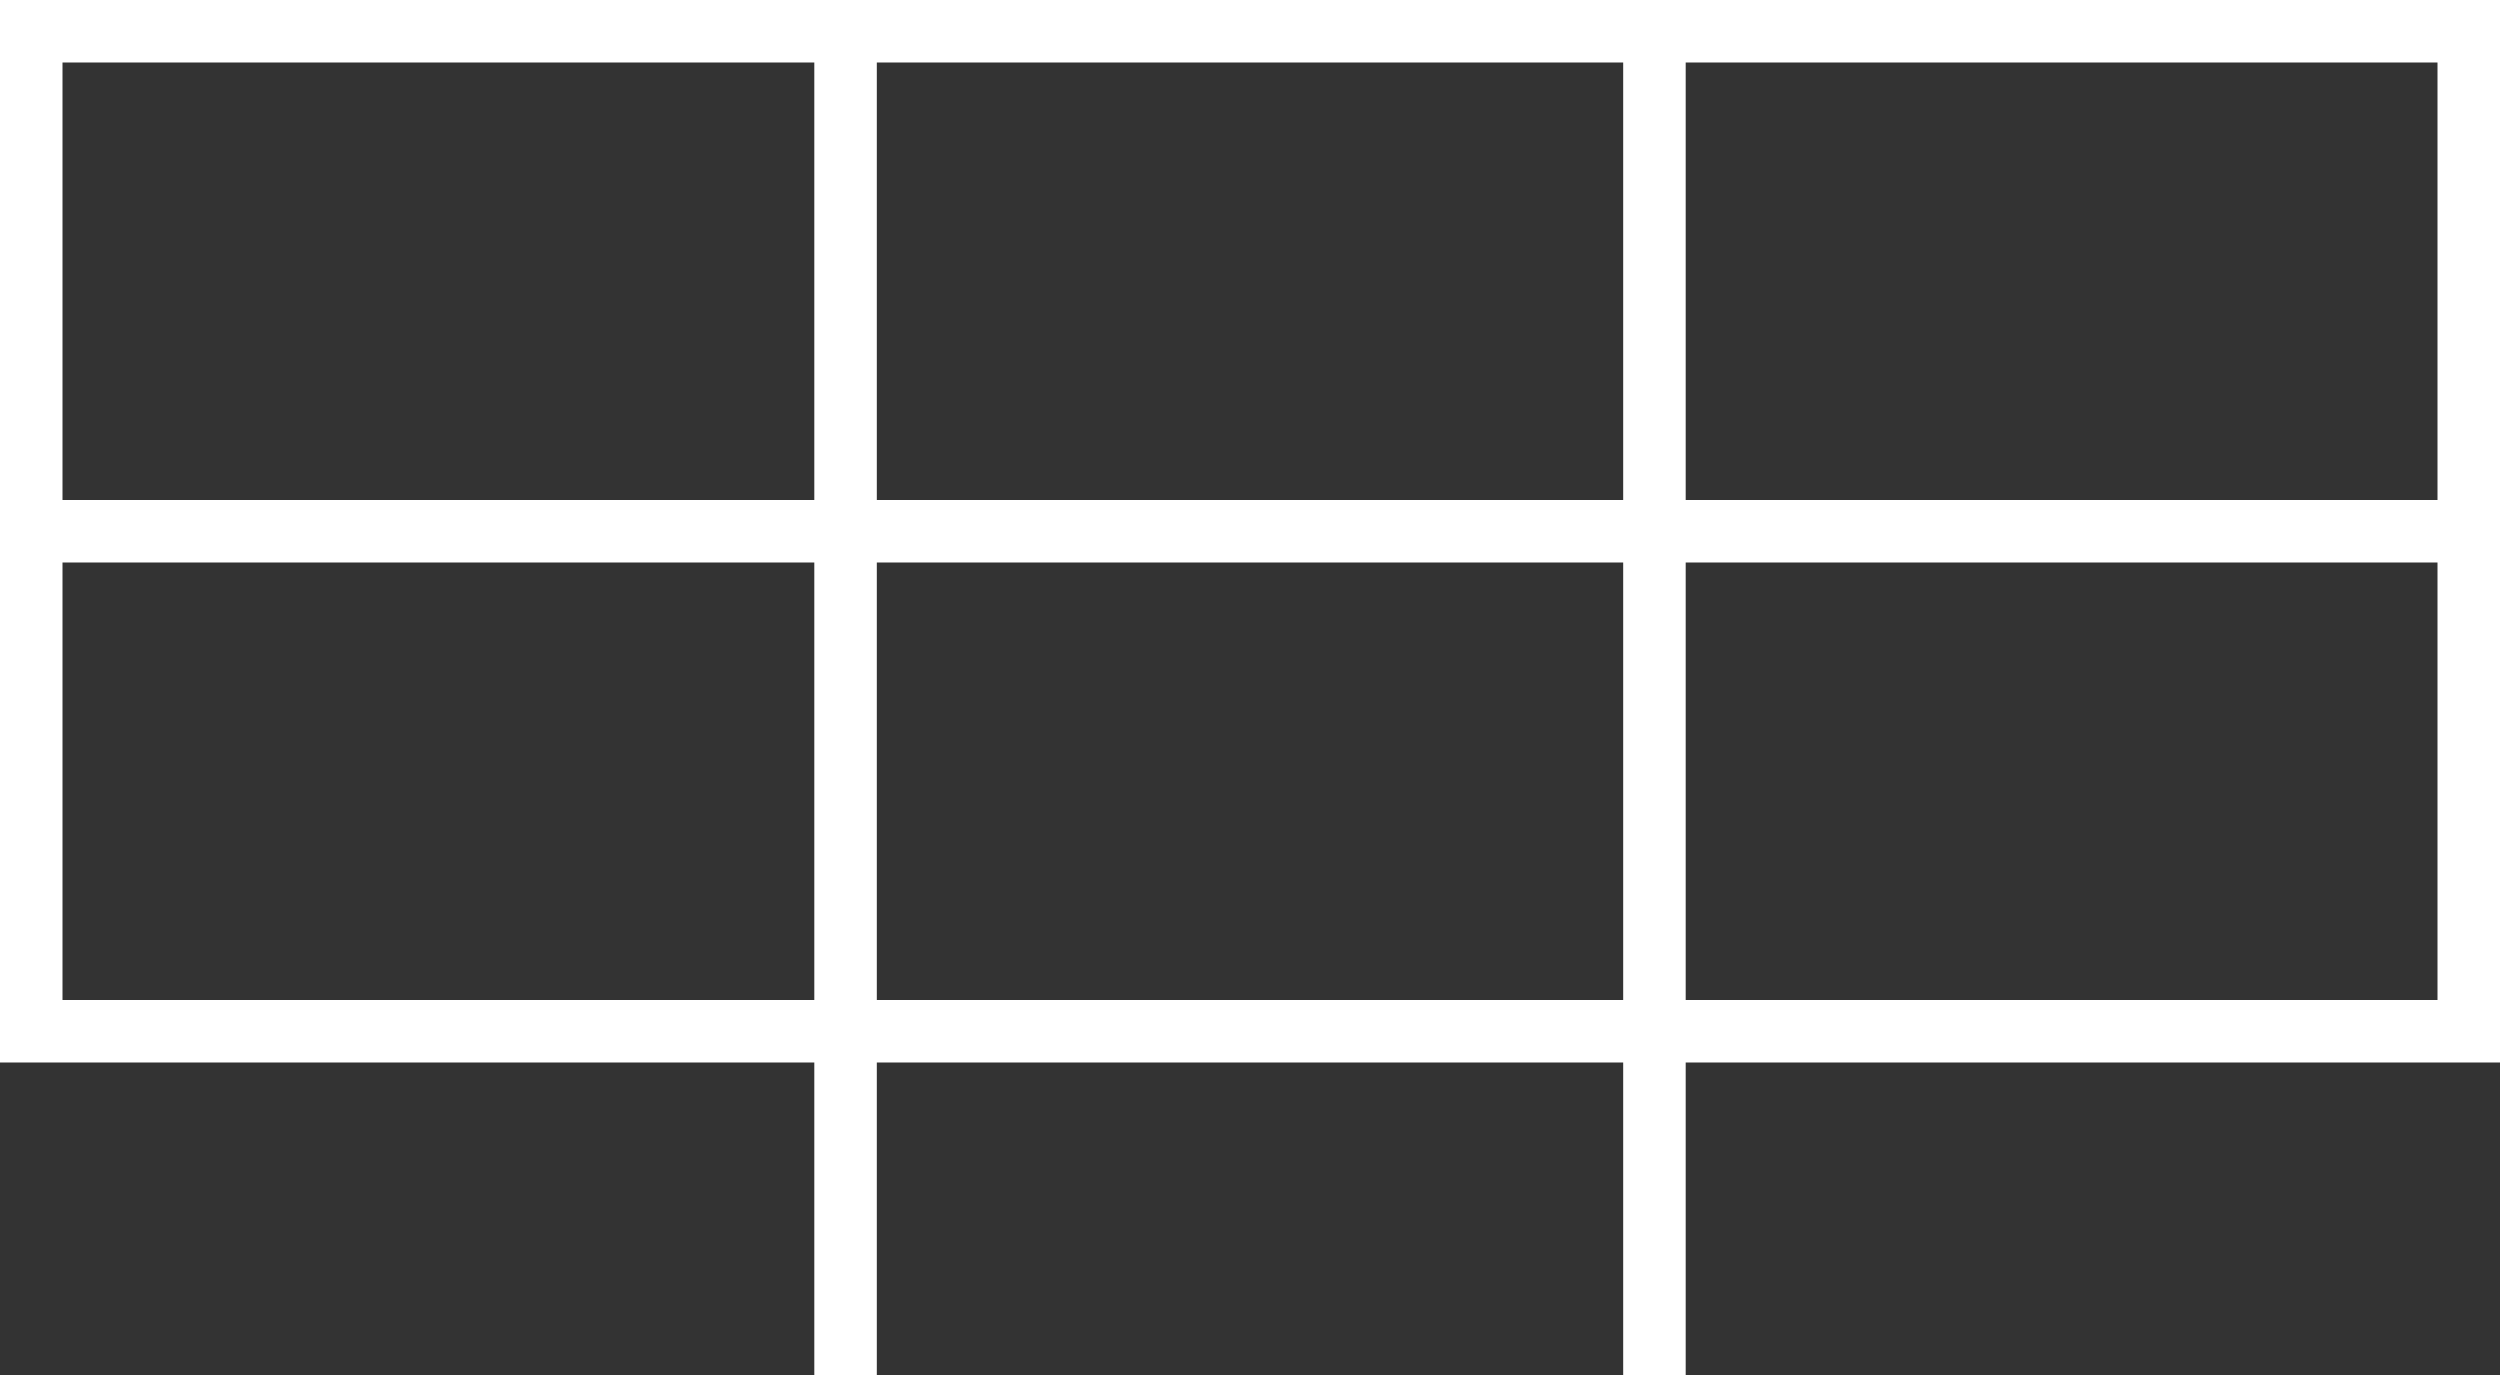
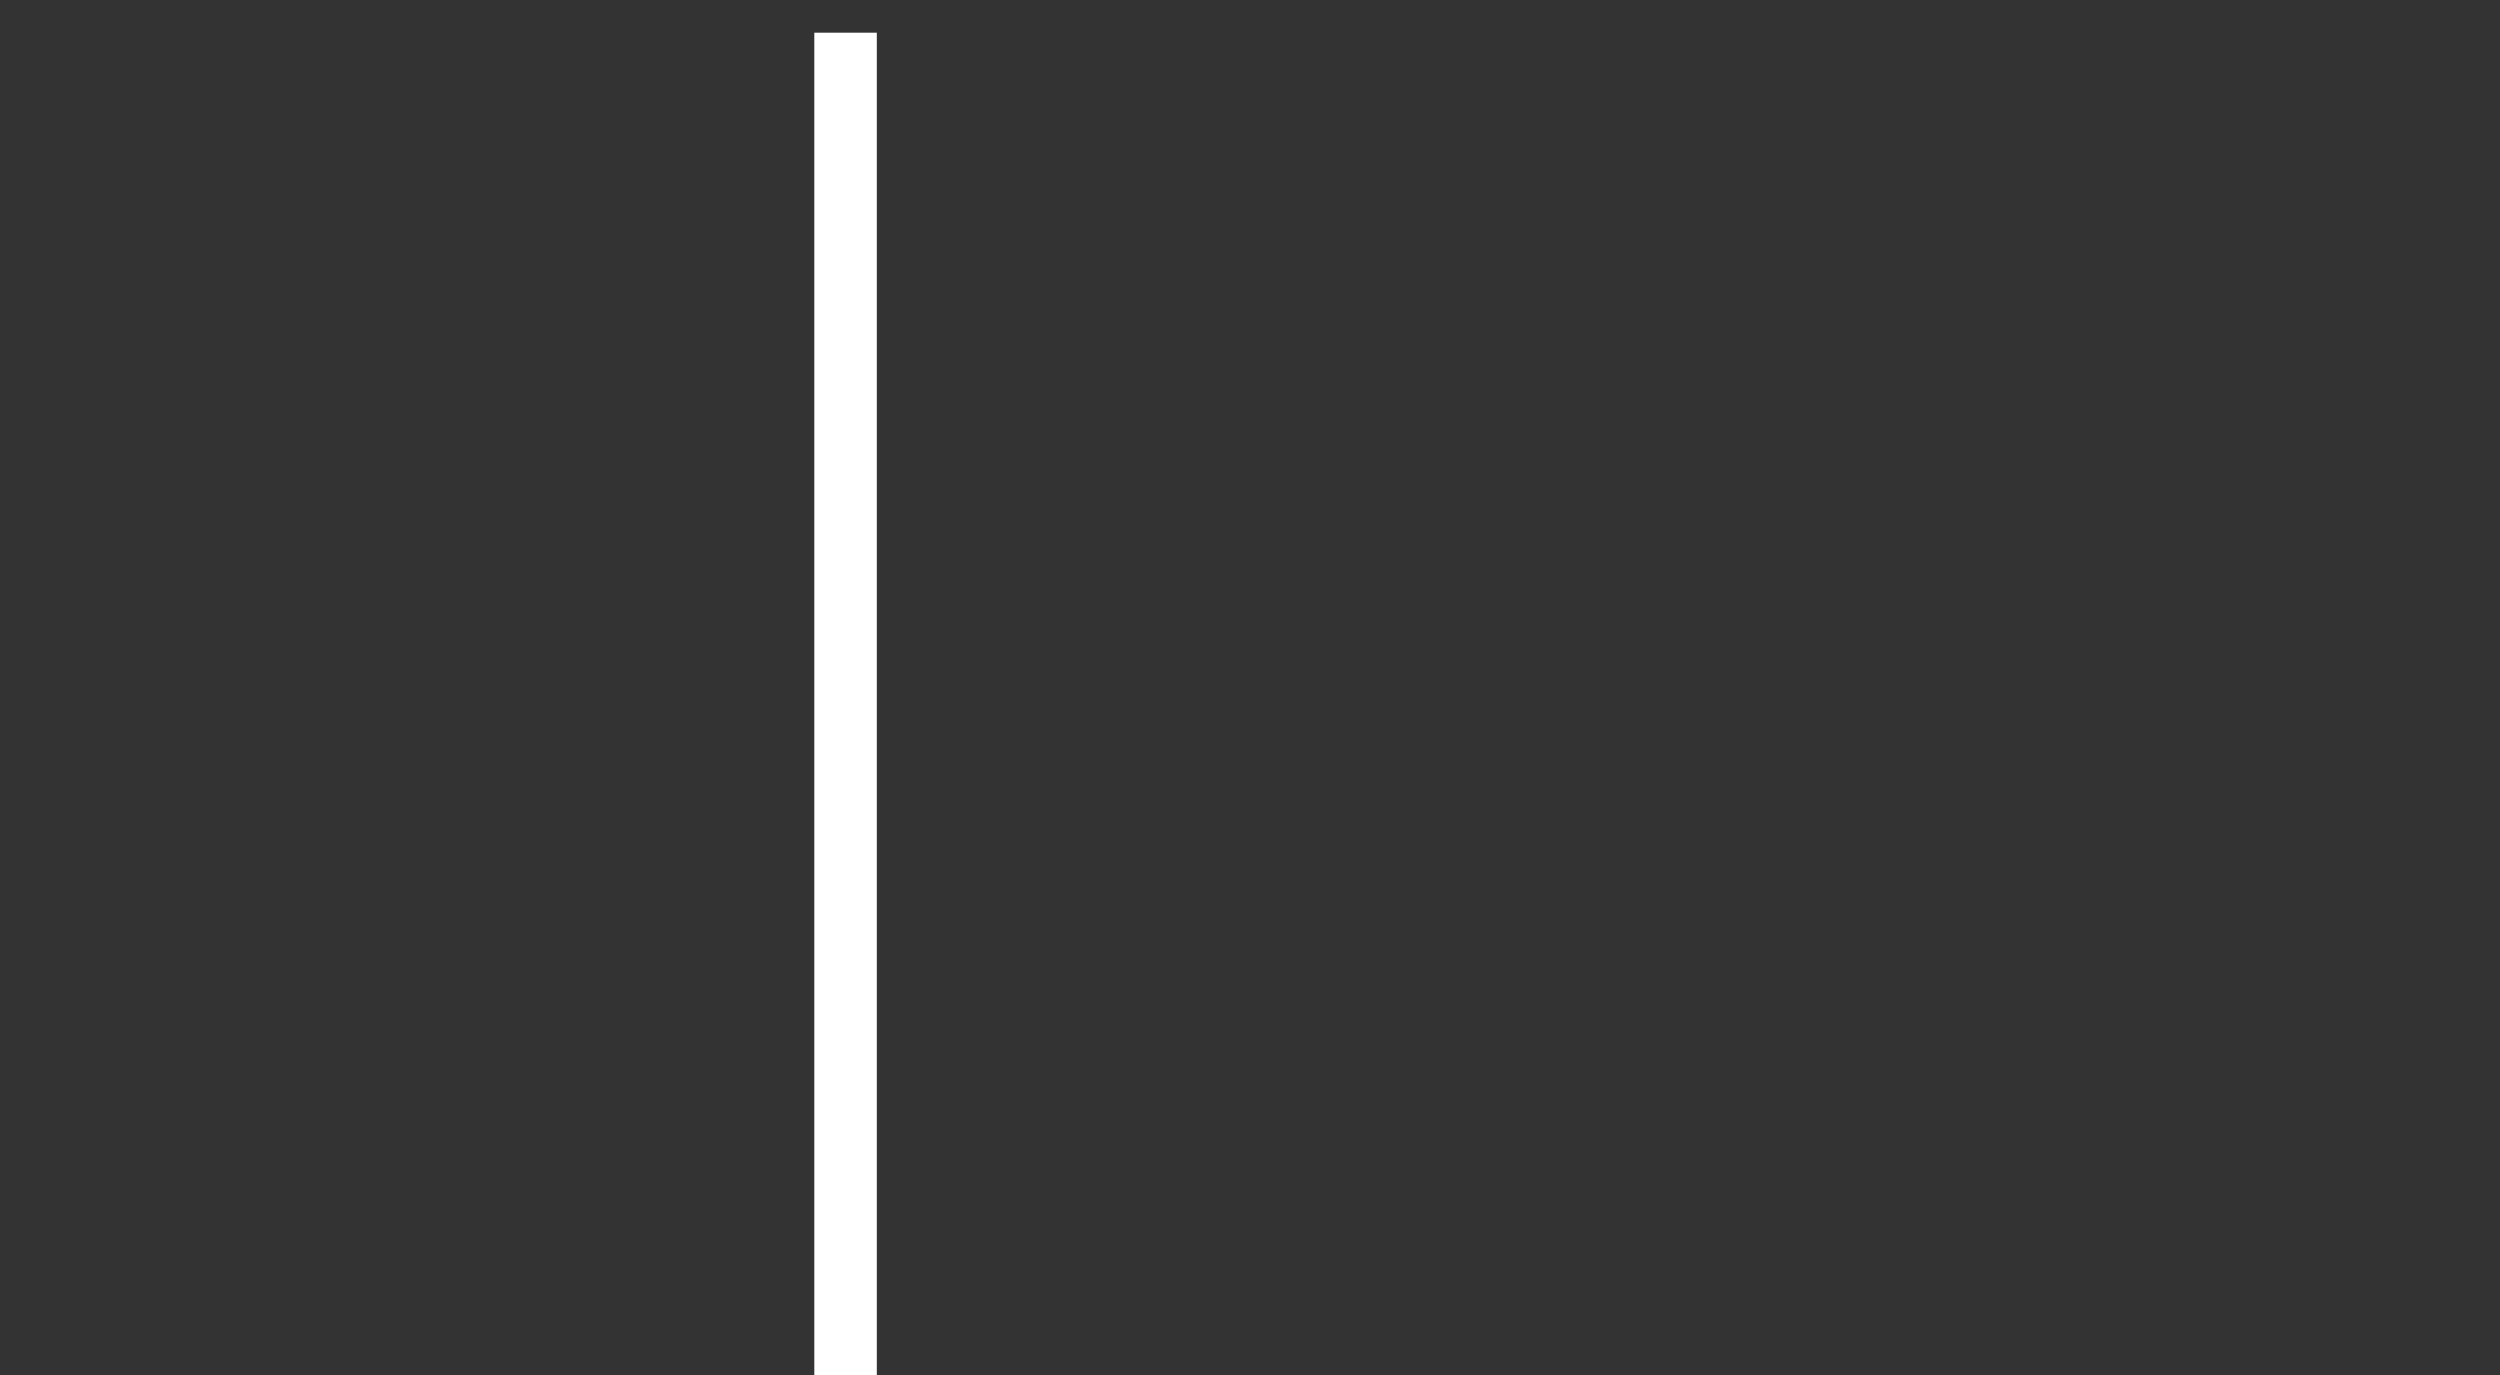
<svg xmlns="http://www.w3.org/2000/svg" width="40" height="22" viewBox="0 0 40 22" fill="none">
  <rect x="0" y="0" width="40" height="22" fill="#333333" stroke="none" />
-   <rect x="0.5" y="0.5" width="39" height="16" stroke="white" />
  <path d="M13.529 0.523V22" stroke="white" />
-   <path d="M26.471 0.523V22" stroke="white" />
-   <path d="M0.589 8.5H39.412" stroke="white" />
</svg>